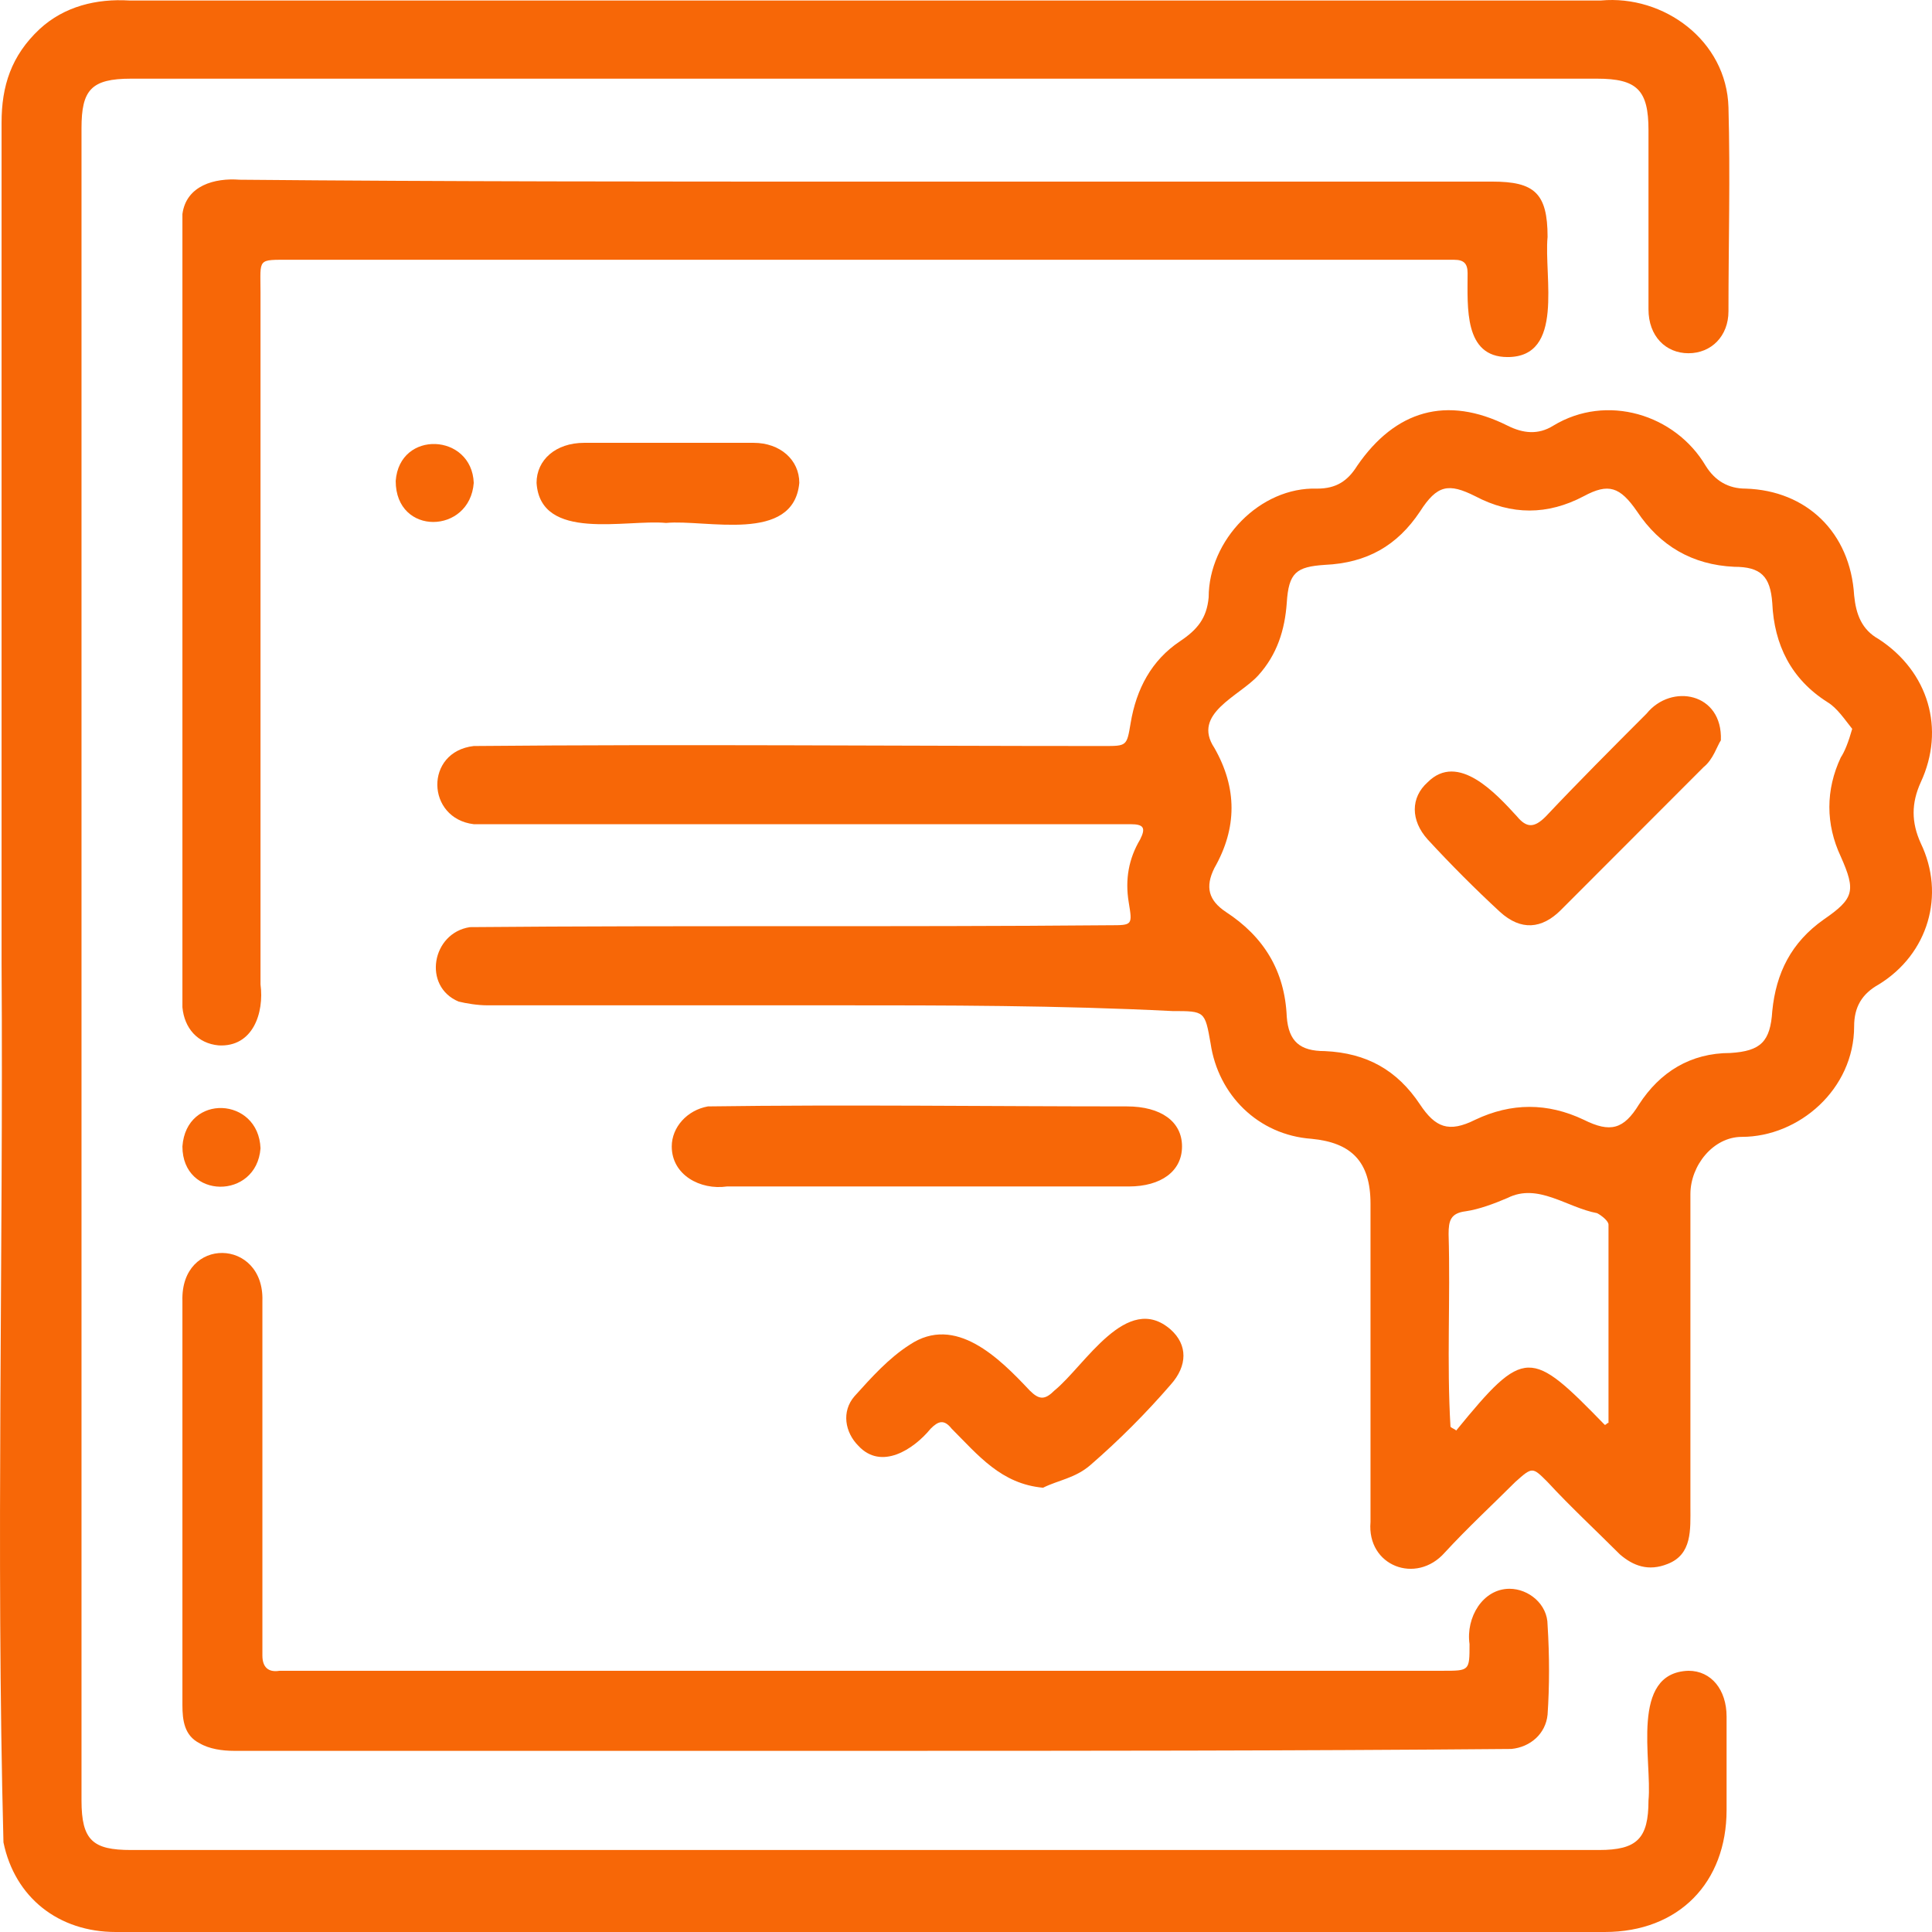
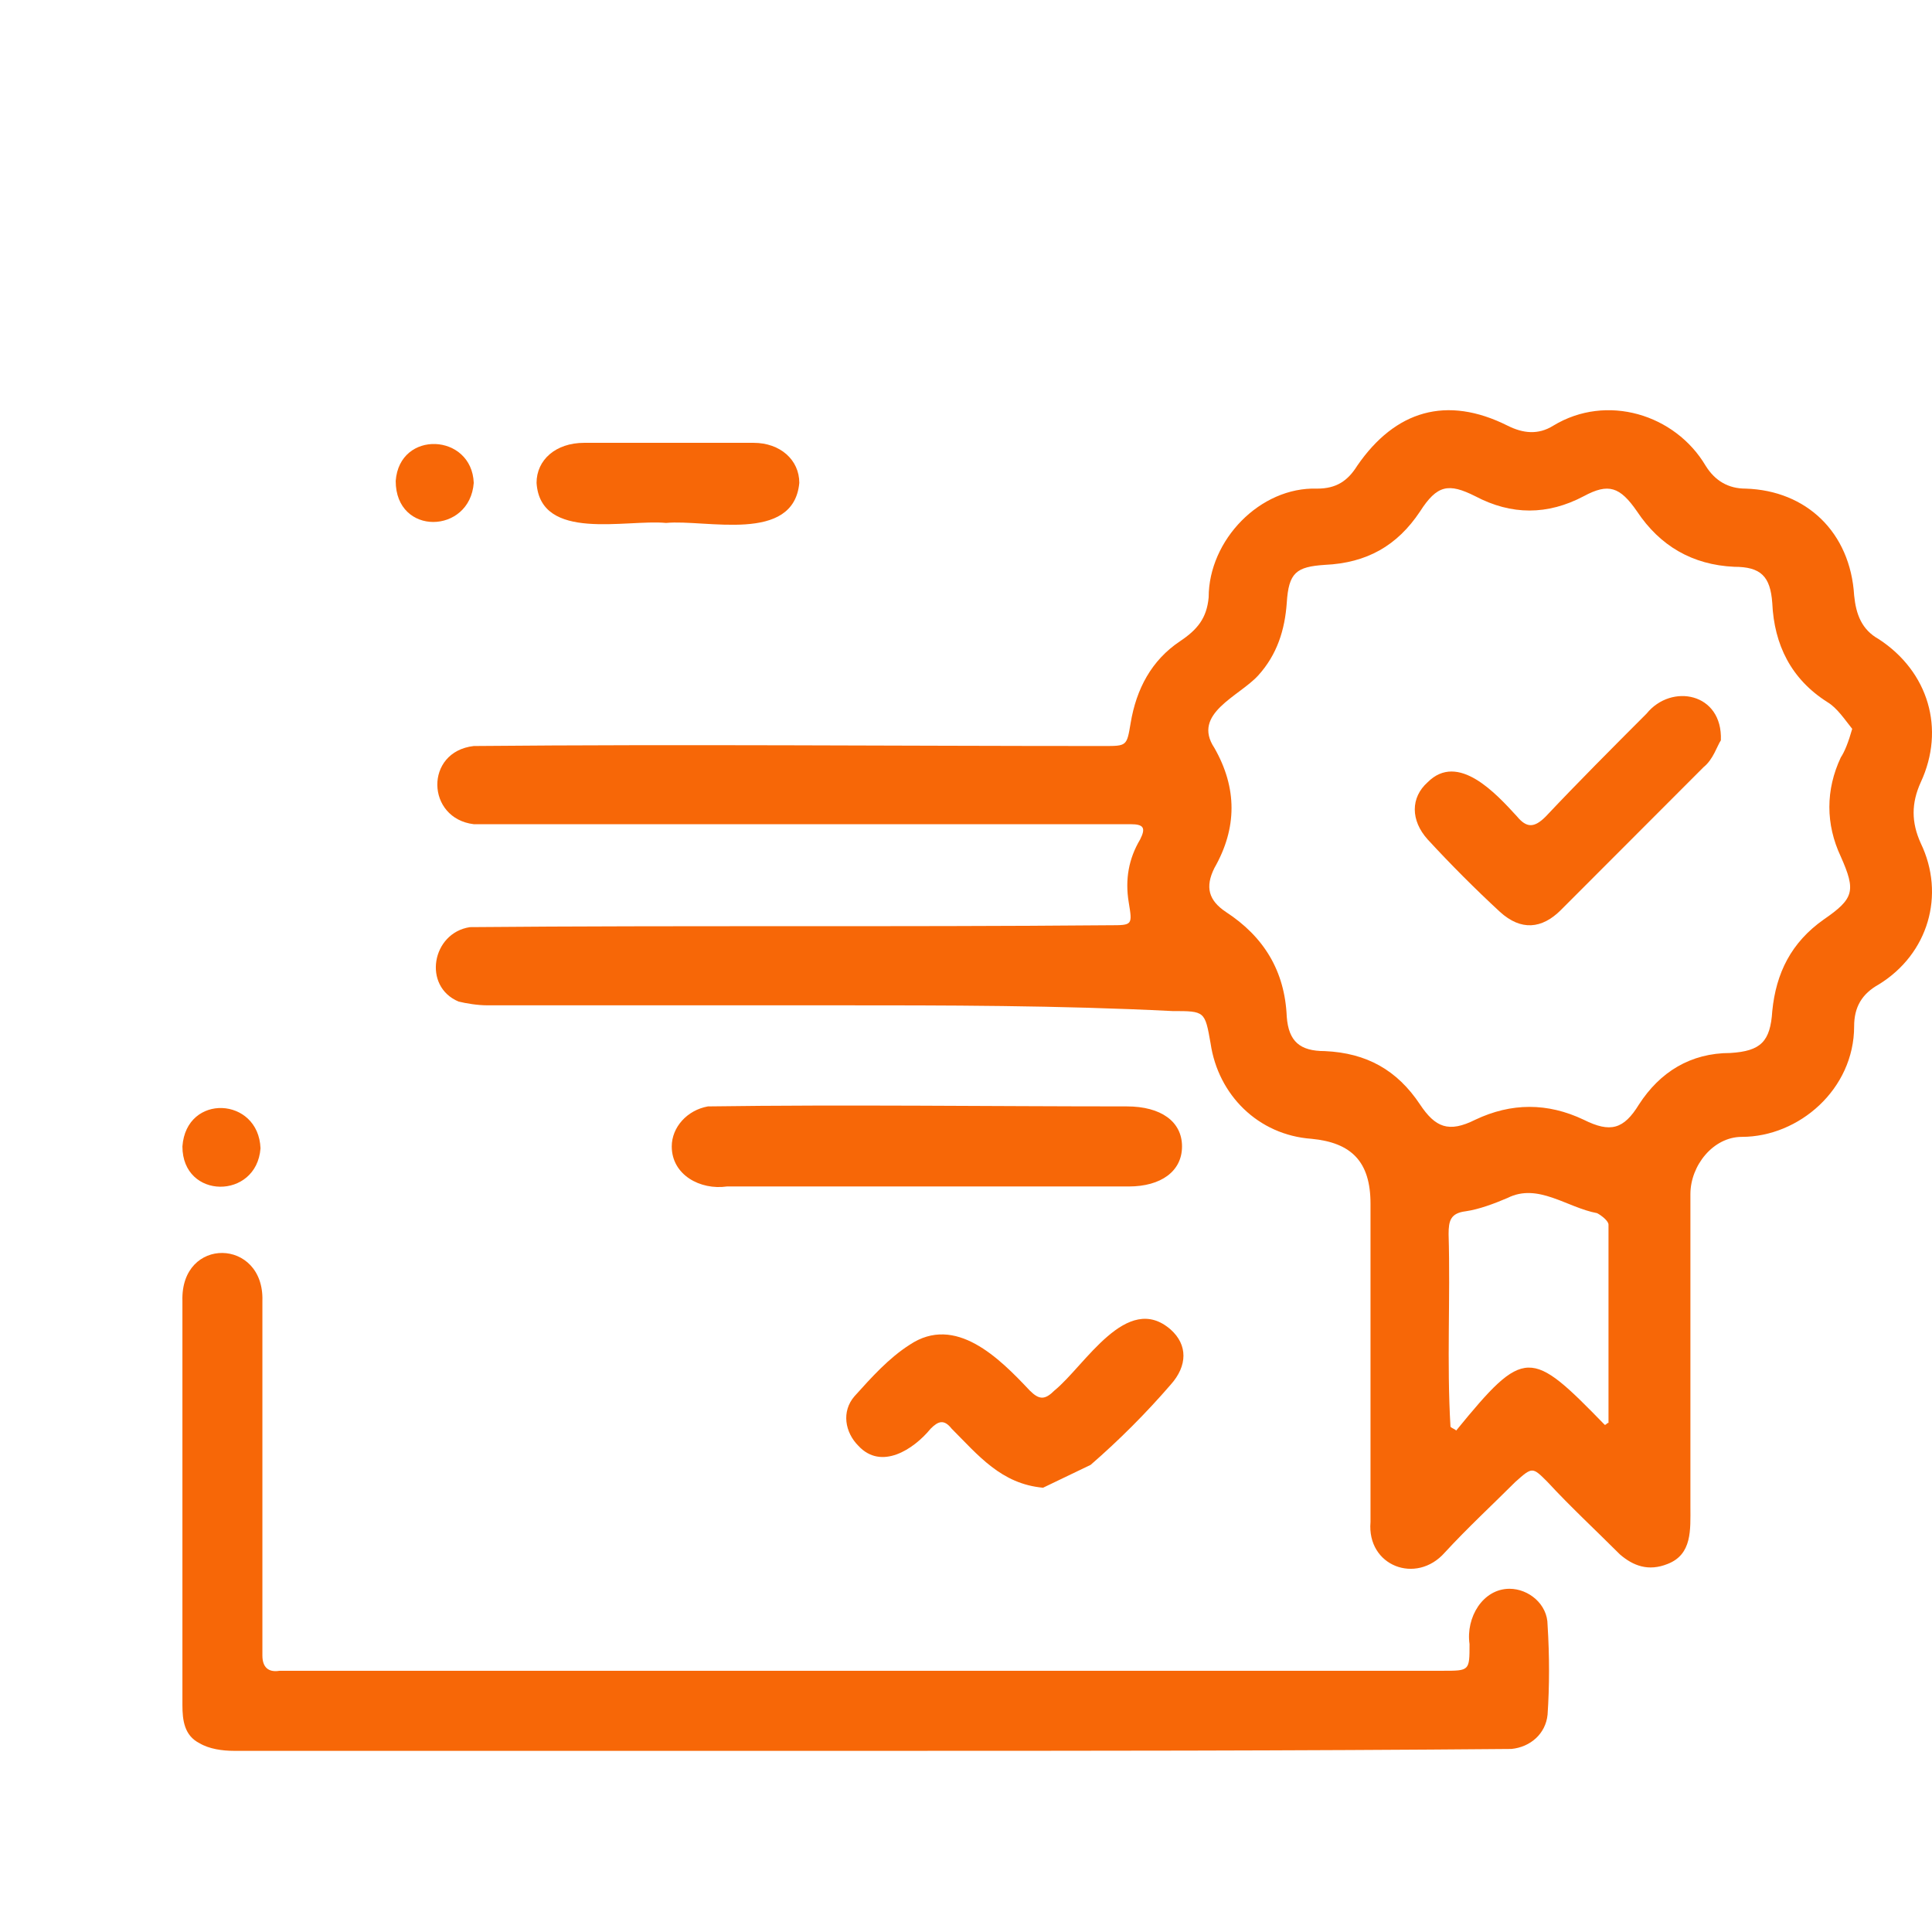
<svg xmlns="http://www.w3.org/2000/svg" width="43" height="43" viewBox="0 0 43 43" fill="none">
-   <path d="M0.035 21.442C0.035 15.203 0.035 8.965 0.035 2.727C0.035 1.92 0.247 1.241 0.882 0.647C1.433 0.138 2.153 -0.032 2.874 0.011C13.807 0.011 24.74 0.011 35.631 0.011C37.029 -0.117 38.428 0.902 38.47 2.387C38.512 3.915 38.47 5.443 38.47 6.928C38.47 7.48 38.089 7.862 37.58 7.862C37.072 7.862 36.69 7.48 36.69 6.886C36.69 5.57 36.69 4.254 36.69 2.896C36.69 2.005 36.436 1.751 35.546 1.751C24.655 1.751 13.807 1.751 2.916 1.751C2.026 1.751 1.814 2.005 1.814 2.854C1.814 15.246 1.814 27.68 1.814 40.072C1.814 40.963 2.069 41.175 2.916 41.175C13.807 41.175 24.698 41.175 35.589 41.175C36.436 41.175 36.69 40.92 36.69 40.072C36.775 39.181 36.267 37.228 37.58 37.186C38.089 37.186 38.428 37.61 38.428 38.205C38.428 38.884 38.428 39.562 38.428 40.284C38.428 41.897 37.368 43 35.716 43C28.13 43 20.545 43 12.96 43C9.485 43 6.052 43 2.577 43C1.306 43 0.331 42.236 0.077 41.005C-0.092 34.47 0.077 27.977 0.035 21.442Z" fill="#F76707" />
  <path d="M18.553 22.375C15.968 22.375 13.426 22.375 10.841 22.375C10.629 22.375 10.374 22.333 10.205 22.291C9.4 21.951 9.612 20.763 10.459 20.635C15.205 20.593 19.952 20.635 24.698 20.593C25.206 20.593 25.206 20.593 25.122 20.084C25.037 19.574 25.122 19.108 25.376 18.683C25.503 18.429 25.46 18.344 25.164 18.344C20.291 18.344 15.417 18.344 10.544 18.344C9.485 18.216 9.442 16.731 10.544 16.604C15.205 16.561 19.867 16.604 24.571 16.604C25.079 16.604 25.079 16.604 25.164 16.095C25.291 15.331 25.63 14.694 26.266 14.27C26.647 14.015 26.859 13.761 26.901 13.294C26.901 12.021 28.046 10.832 29.317 10.875C29.741 10.875 29.995 10.705 30.207 10.366C31.054 9.135 32.198 8.795 33.554 9.474C33.893 9.644 34.232 9.686 34.571 9.474C35.758 8.753 37.283 9.22 37.962 10.366C38.173 10.705 38.47 10.875 38.852 10.875C40.208 10.917 41.182 11.851 41.267 13.251C41.309 13.676 41.436 14.015 41.818 14.227C42.92 14.949 43.301 16.222 42.75 17.41C42.538 17.877 42.538 18.301 42.75 18.768C43.301 19.914 42.92 21.23 41.818 21.909C41.436 22.121 41.267 22.418 41.267 22.842C41.267 24.243 40.038 25.303 38.767 25.303C38.131 25.303 37.623 25.94 37.623 26.577C37.623 28.911 37.623 31.202 37.623 33.536C37.623 34.046 37.665 34.597 37.114 34.809C36.69 34.979 36.351 34.852 36.055 34.597C35.504 34.046 34.953 33.536 34.444 32.985C34.105 32.645 34.105 32.645 33.724 32.985C33.215 33.494 32.664 34.003 32.156 34.555C31.52 35.276 30.419 34.852 30.503 33.876C30.503 31.499 30.503 29.165 30.503 26.789C30.503 25.855 30.079 25.431 29.19 25.346C28.003 25.261 27.113 24.37 26.944 23.224C26.817 22.503 26.817 22.503 26.096 22.503C23.554 22.375 21.053 22.375 18.553 22.375ZM41.224 16.222C41.055 16.01 40.886 15.755 40.674 15.628C39.868 15.118 39.487 14.355 39.445 13.421C39.402 12.827 39.191 12.615 38.597 12.615C37.665 12.572 36.944 12.148 36.436 11.384C36.055 10.832 35.8 10.747 35.249 11.044C34.444 11.469 33.639 11.469 32.834 11.044C32.241 10.747 31.986 10.79 31.605 11.384C31.097 12.148 30.419 12.53 29.486 12.572C28.851 12.615 28.681 12.742 28.639 13.421C28.596 14.015 28.427 14.567 28.003 15.034C27.579 15.5 26.52 15.882 27.028 16.646C27.537 17.537 27.537 18.429 27.028 19.32C26.817 19.744 26.901 20.041 27.283 20.296C28.13 20.848 28.596 21.611 28.639 22.63C28.681 23.182 28.935 23.394 29.486 23.394C30.419 23.436 31.097 23.818 31.605 24.582C31.944 25.091 32.241 25.219 32.834 24.922C33.639 24.54 34.444 24.54 35.249 24.922C35.843 25.219 36.139 25.134 36.478 24.582C36.944 23.861 37.623 23.436 38.512 23.436C39.191 23.394 39.402 23.182 39.445 22.503C39.529 21.654 39.868 20.975 40.589 20.466C41.267 19.999 41.309 19.829 40.97 19.065C40.631 18.344 40.631 17.58 40.97 16.858C41.055 16.731 41.14 16.519 41.224 16.222ZM35.716 31.712C35.758 31.712 35.758 31.669 35.8 31.669C35.8 30.184 35.8 28.698 35.8 27.256C35.8 27.171 35.631 27.044 35.546 27.001C34.868 26.874 34.232 26.322 33.554 26.662C33.258 26.789 32.919 26.916 32.622 26.959C32.283 27.001 32.241 27.171 32.241 27.468C32.283 28.911 32.198 30.311 32.283 31.754C32.325 31.797 32.368 31.797 32.41 31.839C33.936 29.972 34.063 30.014 35.716 31.712Z" fill="#F76707" />
-   <path d="M19.231 4.042C23.893 4.042 28.554 4.042 33.215 4.042C34.148 4.042 34.444 4.297 34.444 5.273C34.36 6.164 34.826 7.947 33.554 7.947C32.58 7.947 32.664 6.843 32.664 6.079C32.664 5.867 32.58 5.782 32.368 5.782C23.723 5.782 15.121 5.782 6.476 5.782C5.713 5.782 5.798 5.74 5.798 6.504C5.798 11.639 5.798 16.774 5.798 21.909C5.883 22.545 5.628 23.309 4.866 23.267C4.399 23.224 4.103 22.885 4.06 22.418C4.06 16.519 4.06 10.62 4.06 4.764C4.145 4.127 4.781 3.957 5.332 4C9.951 4.042 14.612 4.042 19.231 4.042Z" fill="#F76707" />
  <path d="M19.231 38.968C14.57 38.968 9.866 38.968 5.205 38.968C4.95 38.968 4.654 38.926 4.442 38.799C4.103 38.629 4.06 38.289 4.06 37.95C4.06 34.937 4.06 31.924 4.06 28.953C4.018 27.51 5.883 27.553 5.84 28.953C5.84 31.584 5.84 34.215 5.84 36.846C5.84 37.101 5.967 37.228 6.222 37.186C14.866 37.186 23.469 37.186 32.114 37.186C32.707 37.186 32.707 37.186 32.707 36.592C32.622 35.998 33.004 35.361 33.597 35.361C34.02 35.361 34.444 35.701 34.444 36.168C34.487 36.847 34.487 37.526 34.444 38.162C34.402 38.587 34.063 38.884 33.639 38.926C28.808 38.968 24.02 38.968 19.231 38.968Z" fill="#F76707" />
  <path d="M20.587 26.407C19.104 26.407 17.663 26.407 16.18 26.407C15.587 26.492 14.951 26.152 14.951 25.516C14.951 25.091 15.29 24.709 15.756 24.625C18.85 24.582 21.986 24.625 25.079 24.625C25.842 24.625 26.308 24.964 26.308 25.516C26.308 26.067 25.842 26.407 25.122 26.407C23.596 26.407 22.07 26.407 20.587 26.407Z" fill="#F76707" />
-   <path d="M23.215 33.112C22.282 33.027 21.774 32.391 21.18 31.797C21.011 31.584 20.884 31.627 20.714 31.797C20.333 32.263 19.613 32.73 19.104 32.178C18.807 31.881 18.723 31.415 19.019 31.075C19.401 30.651 19.782 30.226 20.248 29.929C21.265 29.25 22.24 30.226 22.918 30.948C23.13 31.16 23.257 31.16 23.469 30.948C24.147 30.396 25.079 28.741 26.054 29.59C26.435 29.929 26.435 30.396 26.054 30.82C25.503 31.457 24.91 32.051 24.274 32.603C23.935 32.9 23.554 32.942 23.215 33.112Z" fill="#F76707" />
+   <path d="M23.215 33.112C22.282 33.027 21.774 32.391 21.18 31.797C21.011 31.584 20.884 31.627 20.714 31.797C20.333 32.263 19.613 32.73 19.104 32.178C18.807 31.881 18.723 31.415 19.019 31.075C19.401 30.651 19.782 30.226 20.248 29.929C21.265 29.25 22.24 30.226 22.918 30.948C23.13 31.16 23.257 31.16 23.469 30.948C24.147 30.396 25.079 28.741 26.054 29.59C26.435 29.929 26.435 30.396 26.054 30.82C25.503 31.457 24.91 32.051 24.274 32.603Z" fill="#F76707" />
  <path d="M14.824 11.639C13.934 11.554 12.027 12.063 11.942 10.747C11.942 10.238 12.366 9.856 13.002 9.856C14.273 9.856 15.502 9.856 16.773 9.856C17.367 9.856 17.79 10.238 17.79 10.747C17.663 12.105 15.714 11.554 14.824 11.639Z" fill="#F76707" />
  <path d="M10.544 10.747C10.459 11.893 8.807 11.936 8.807 10.705C8.891 9.559 10.502 9.644 10.544 10.747Z" fill="#F76707" />
  <path d="M5.798 25.558C5.713 26.704 4.06 26.704 4.06 25.516C4.145 24.327 5.755 24.412 5.798 25.558Z" fill="#F76707" />
  <path d="M38.301 16.477C38.216 16.604 38.131 16.901 37.919 17.071C36.86 18.132 35.8 19.192 34.741 20.253C34.317 20.678 33.851 20.72 33.385 20.296C32.834 19.787 32.283 19.235 31.775 18.683C31.393 18.259 31.393 17.75 31.775 17.41C32.453 16.731 33.3 17.665 33.766 18.174C33.978 18.429 34.148 18.429 34.402 18.174C35.122 17.41 35.885 16.646 36.648 15.882C37.199 15.203 38.343 15.416 38.301 16.477Z" fill="#F76707" />
</svg>